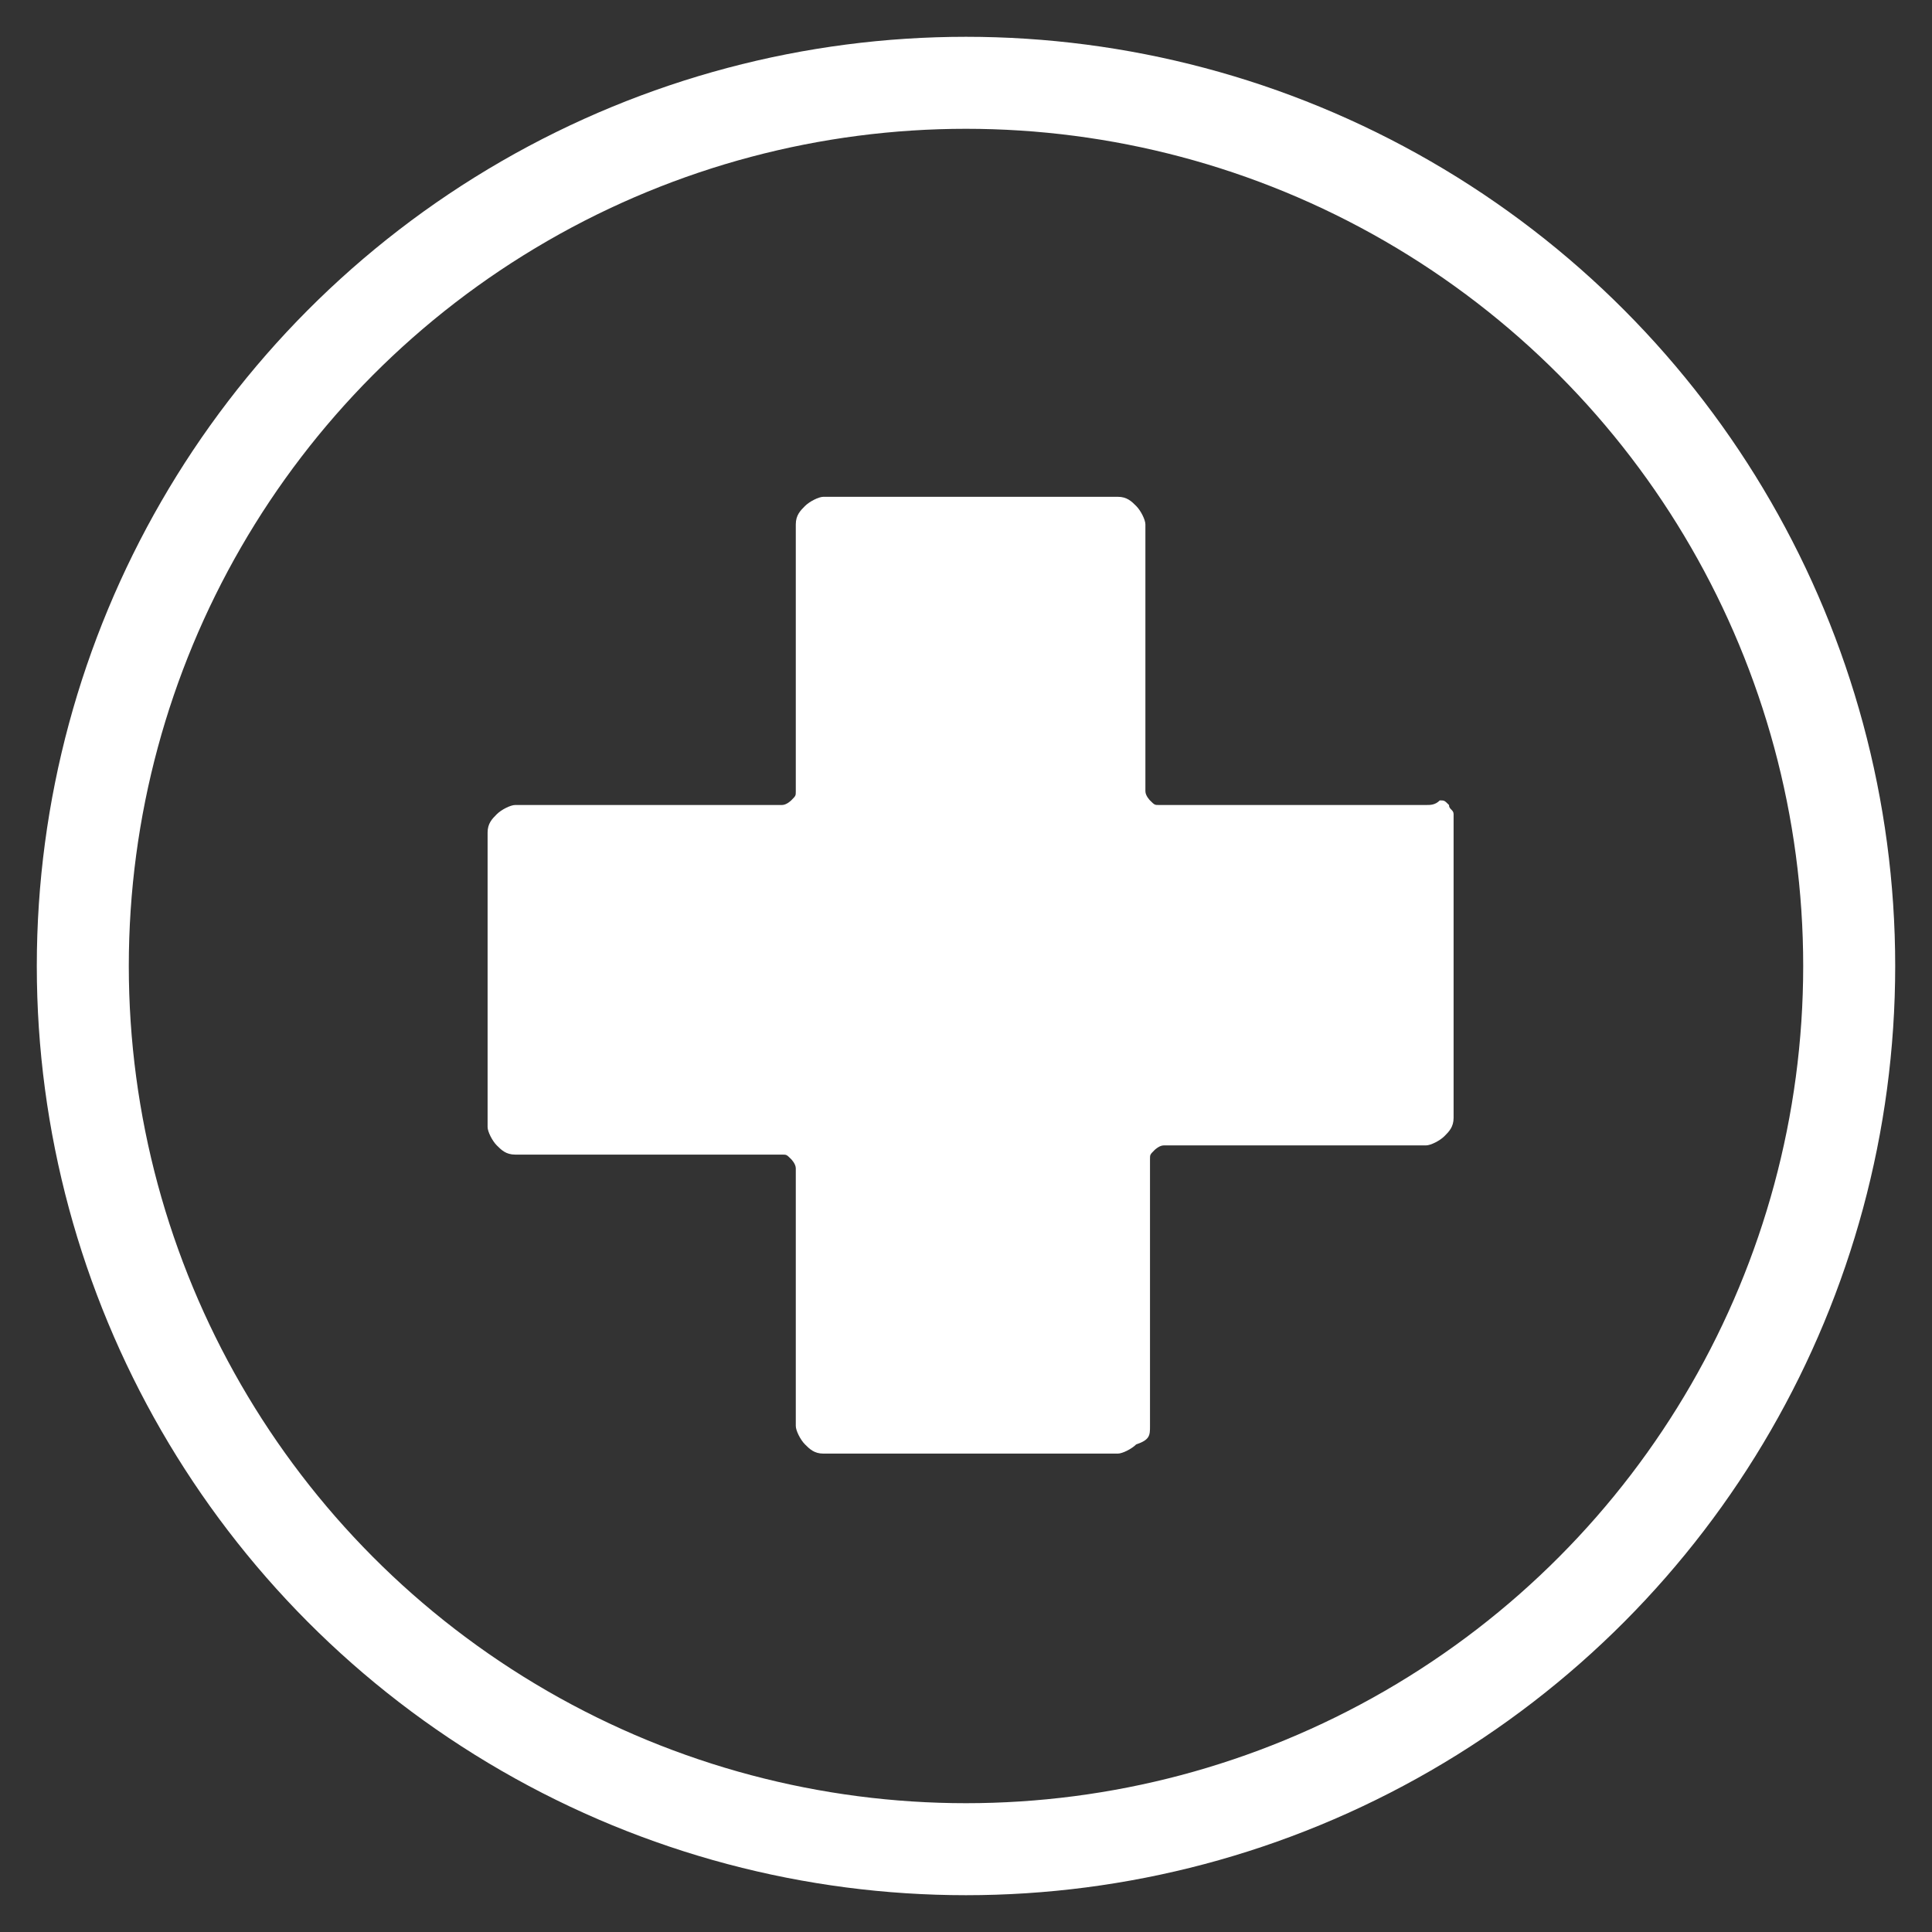
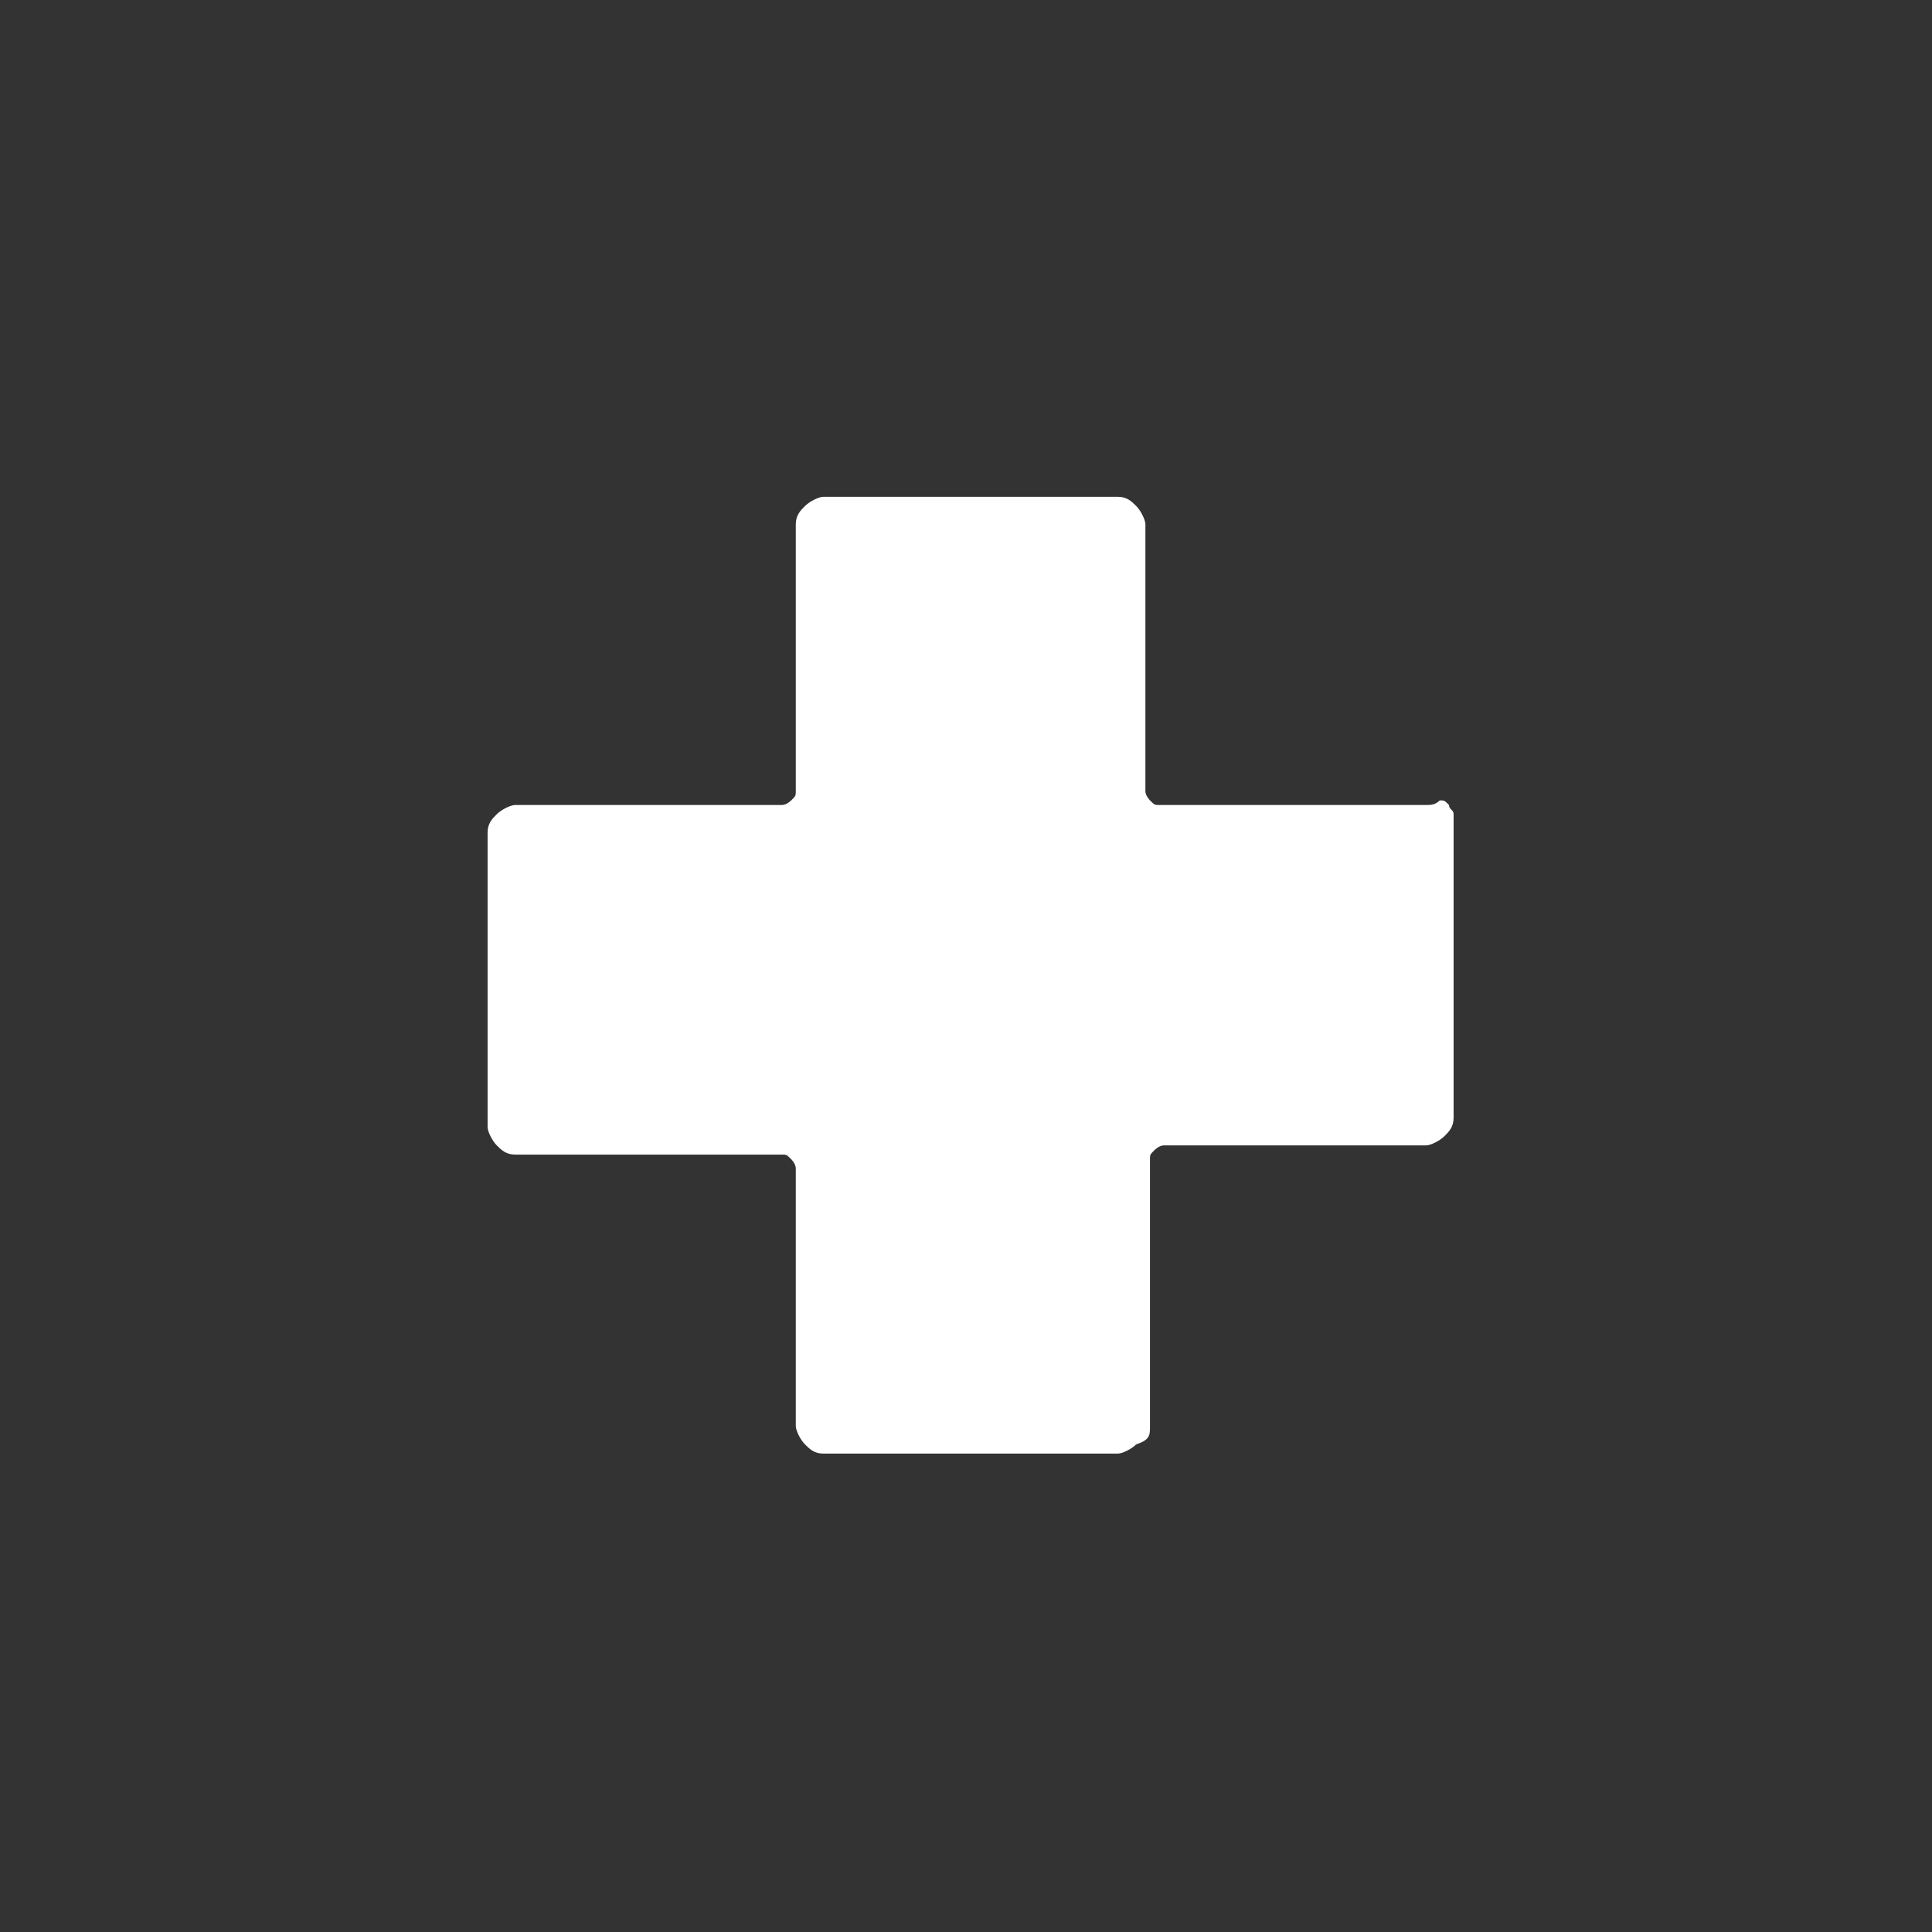
<svg xmlns="http://www.w3.org/2000/svg" version="1.1" id="Слой_1" x="0px" y="0px" viewBox="0 0 42 42" style="enable-background:new 0 0 42 42;" xml:space="preserve">
  <rect x="0" y="0" width="42" height="42" fill="#333333" stroke="none" />
  <style type="text/css">
	.st0{fill-rule:evenodd;clip-rule:evenodd;fill:#FFFFFF;}
	.st1{fill:none;stroke:#FFFFFF;stroke-width:2;}
</style>
  <path class="st0" d="M31,17.5h-5.8c-0.1,0-0.1,0-0.2-0.1c0,0-0.1-0.1-0.1-0.2v-5.8c0-0.1-0.1-0.3-0.2-0.4c-0.1-0.1-0.2-0.2-0.4-0.2  h-6.4c-0.1,0-0.3,0.1-0.4,0.2c-0.1,0.1-0.2,0.2-0.2,0.4v5.8c0,0.1,0,0.1-0.1,0.2c0,0-0.1,0.1-0.2,0.1h-5.8c-0.1,0-0.3,0.1-0.4,0.2  c-0.1,0.1-0.2,0.2-0.2,0.4v6.4c0,0.1,0.1,0.3,0.2,0.4c0.1,0.1,0.2,0.2,0.4,0.2h5.8c0.1,0,0.1,0,0.2,0.1c0,0,0.1,0.1,0.1,0.2V31  c0,0.1,0.1,0.3,0.2,0.4c0.1,0.1,0.2,0.2,0.4,0.2h6.4c0.1,0,0.3-0.1,0.4-0.2C25,31.3,25,31.2,25,31v-5.8c0-0.1,0-0.1,0.1-0.2  c0,0,0.1-0.1,0.2-0.1H31c0.1,0,0.3-0.1,0.4-0.2c0.1-0.1,0.2-0.2,0.2-0.4v-6.4c0-0.1,0-0.1,0-0.2s-0.1-0.1-0.1-0.2  c-0.1-0.1-0.1-0.1-0.2-0.1C31.2,17.5,31.1,17.5,31,17.5L31,17.5z" />
-   <circle class="st1" cx="21" cy="21" r="19.2" />
</svg>